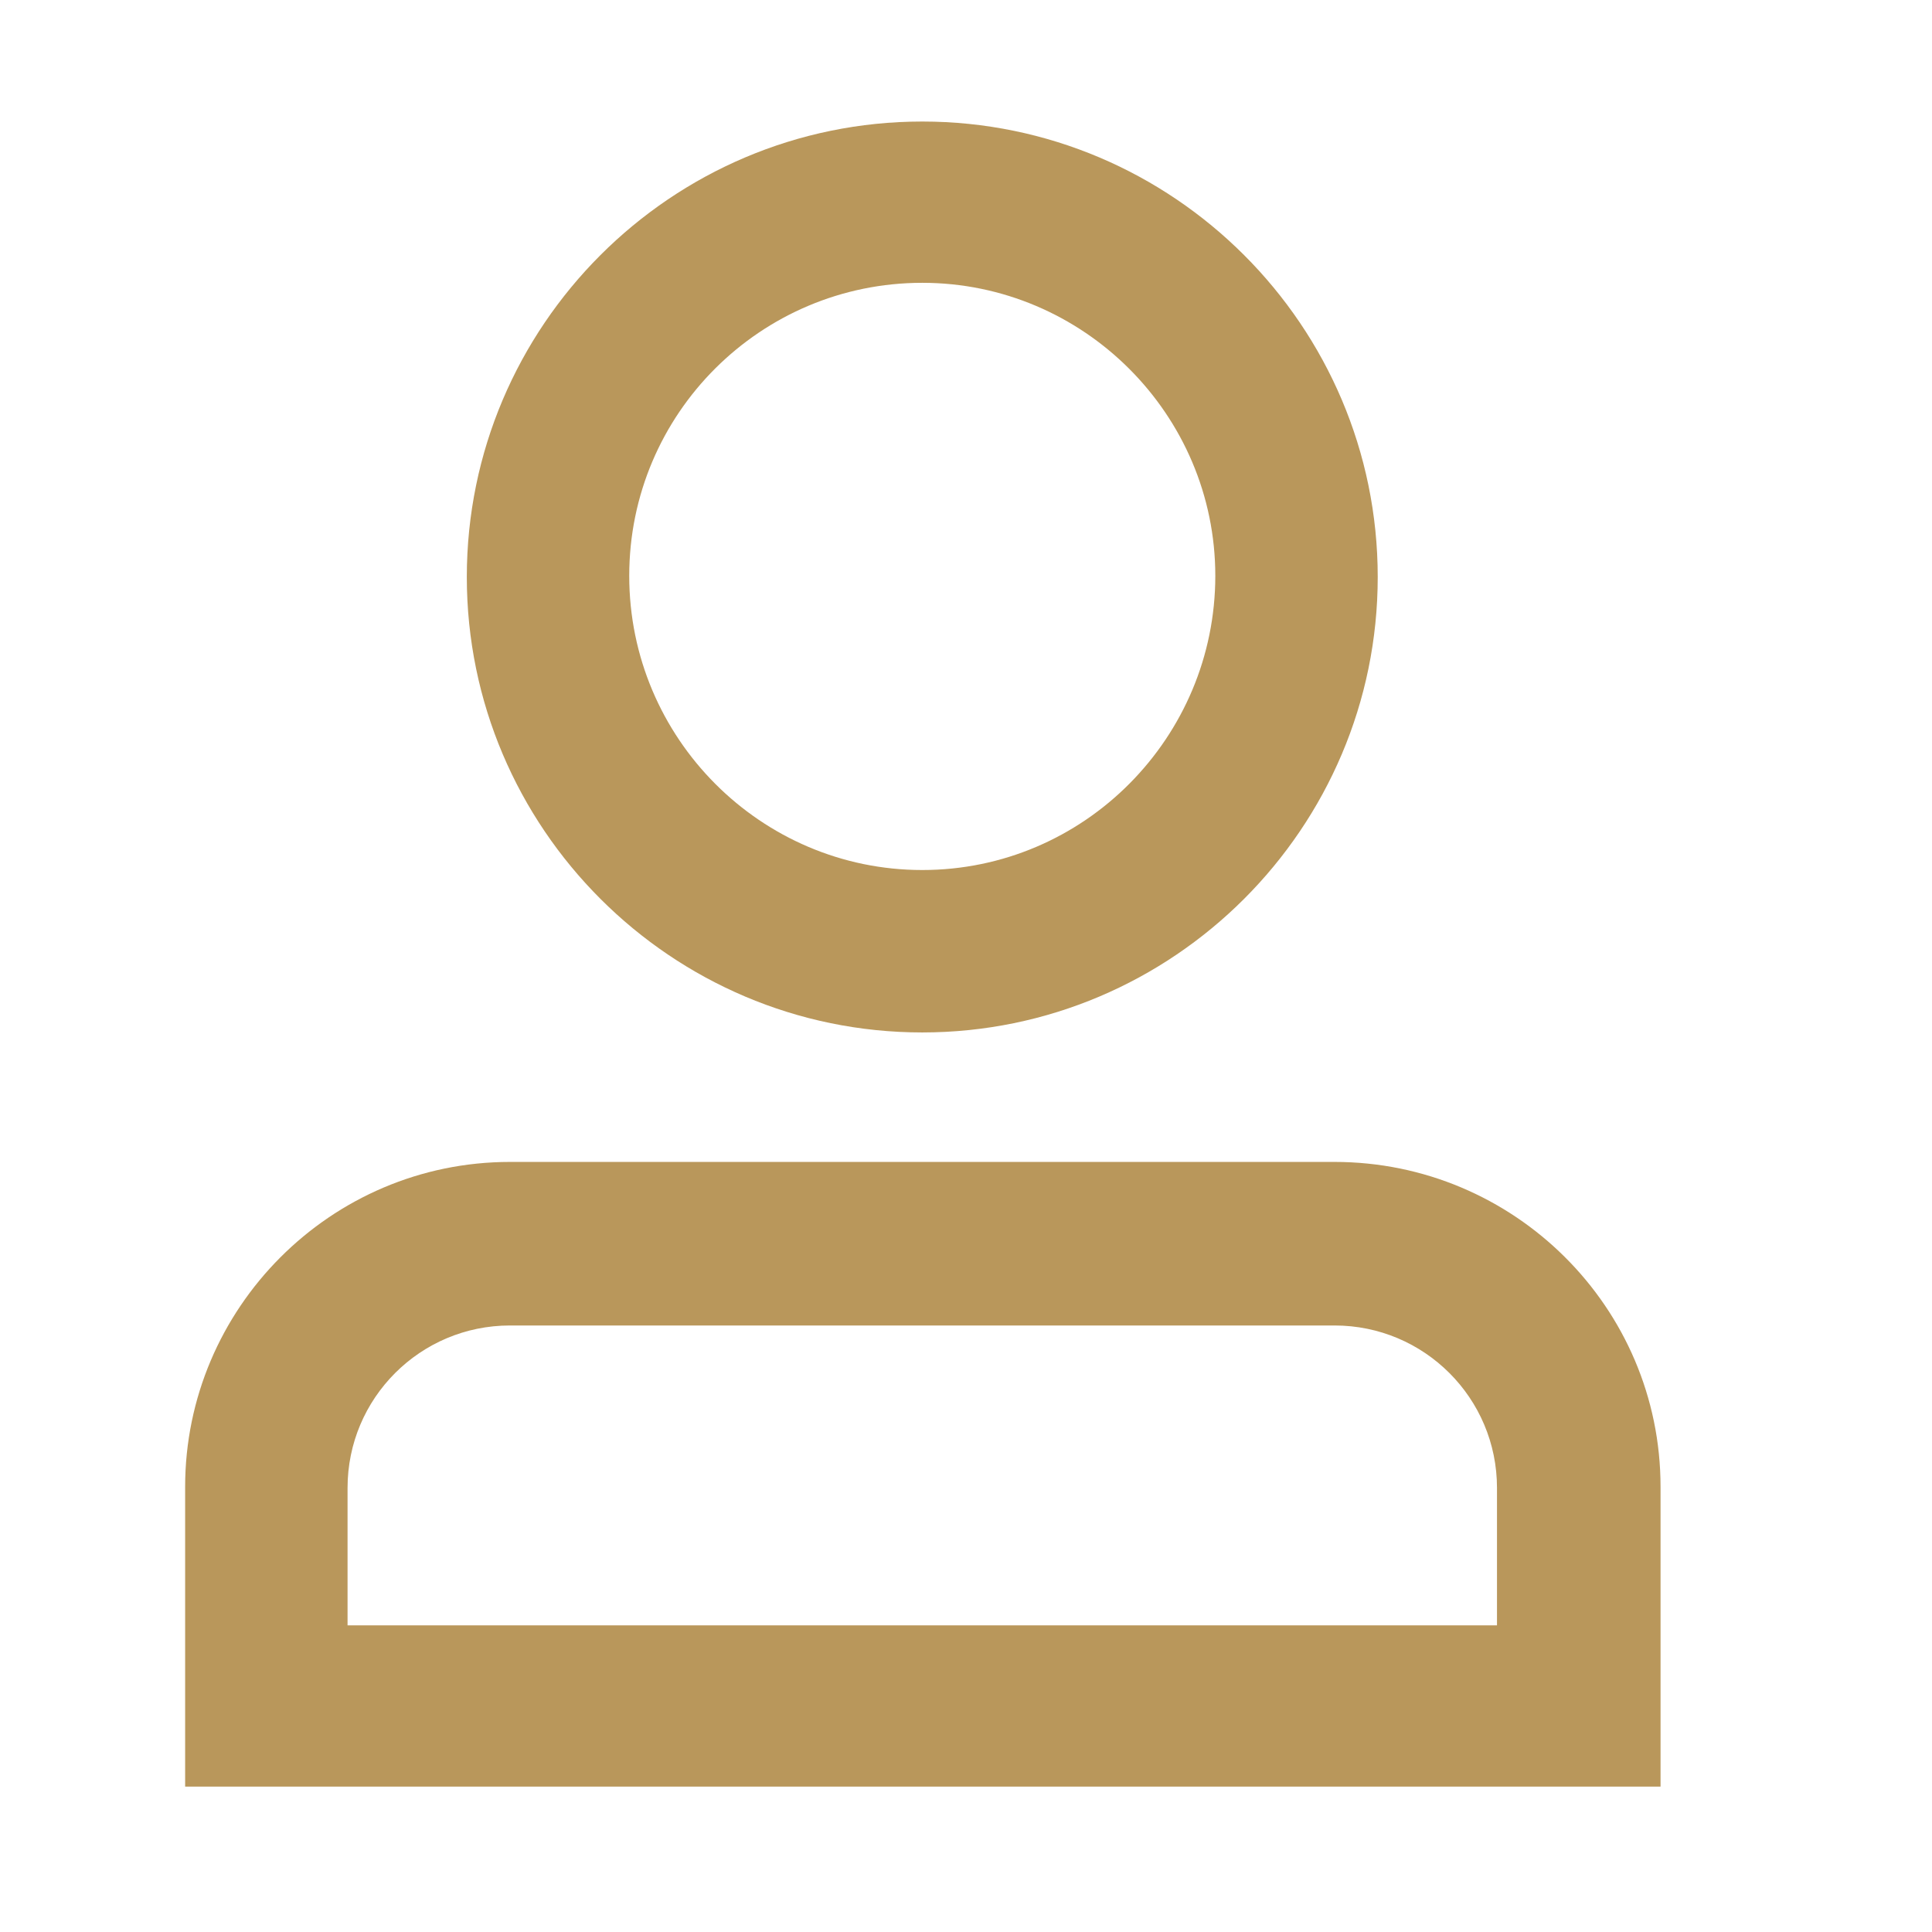
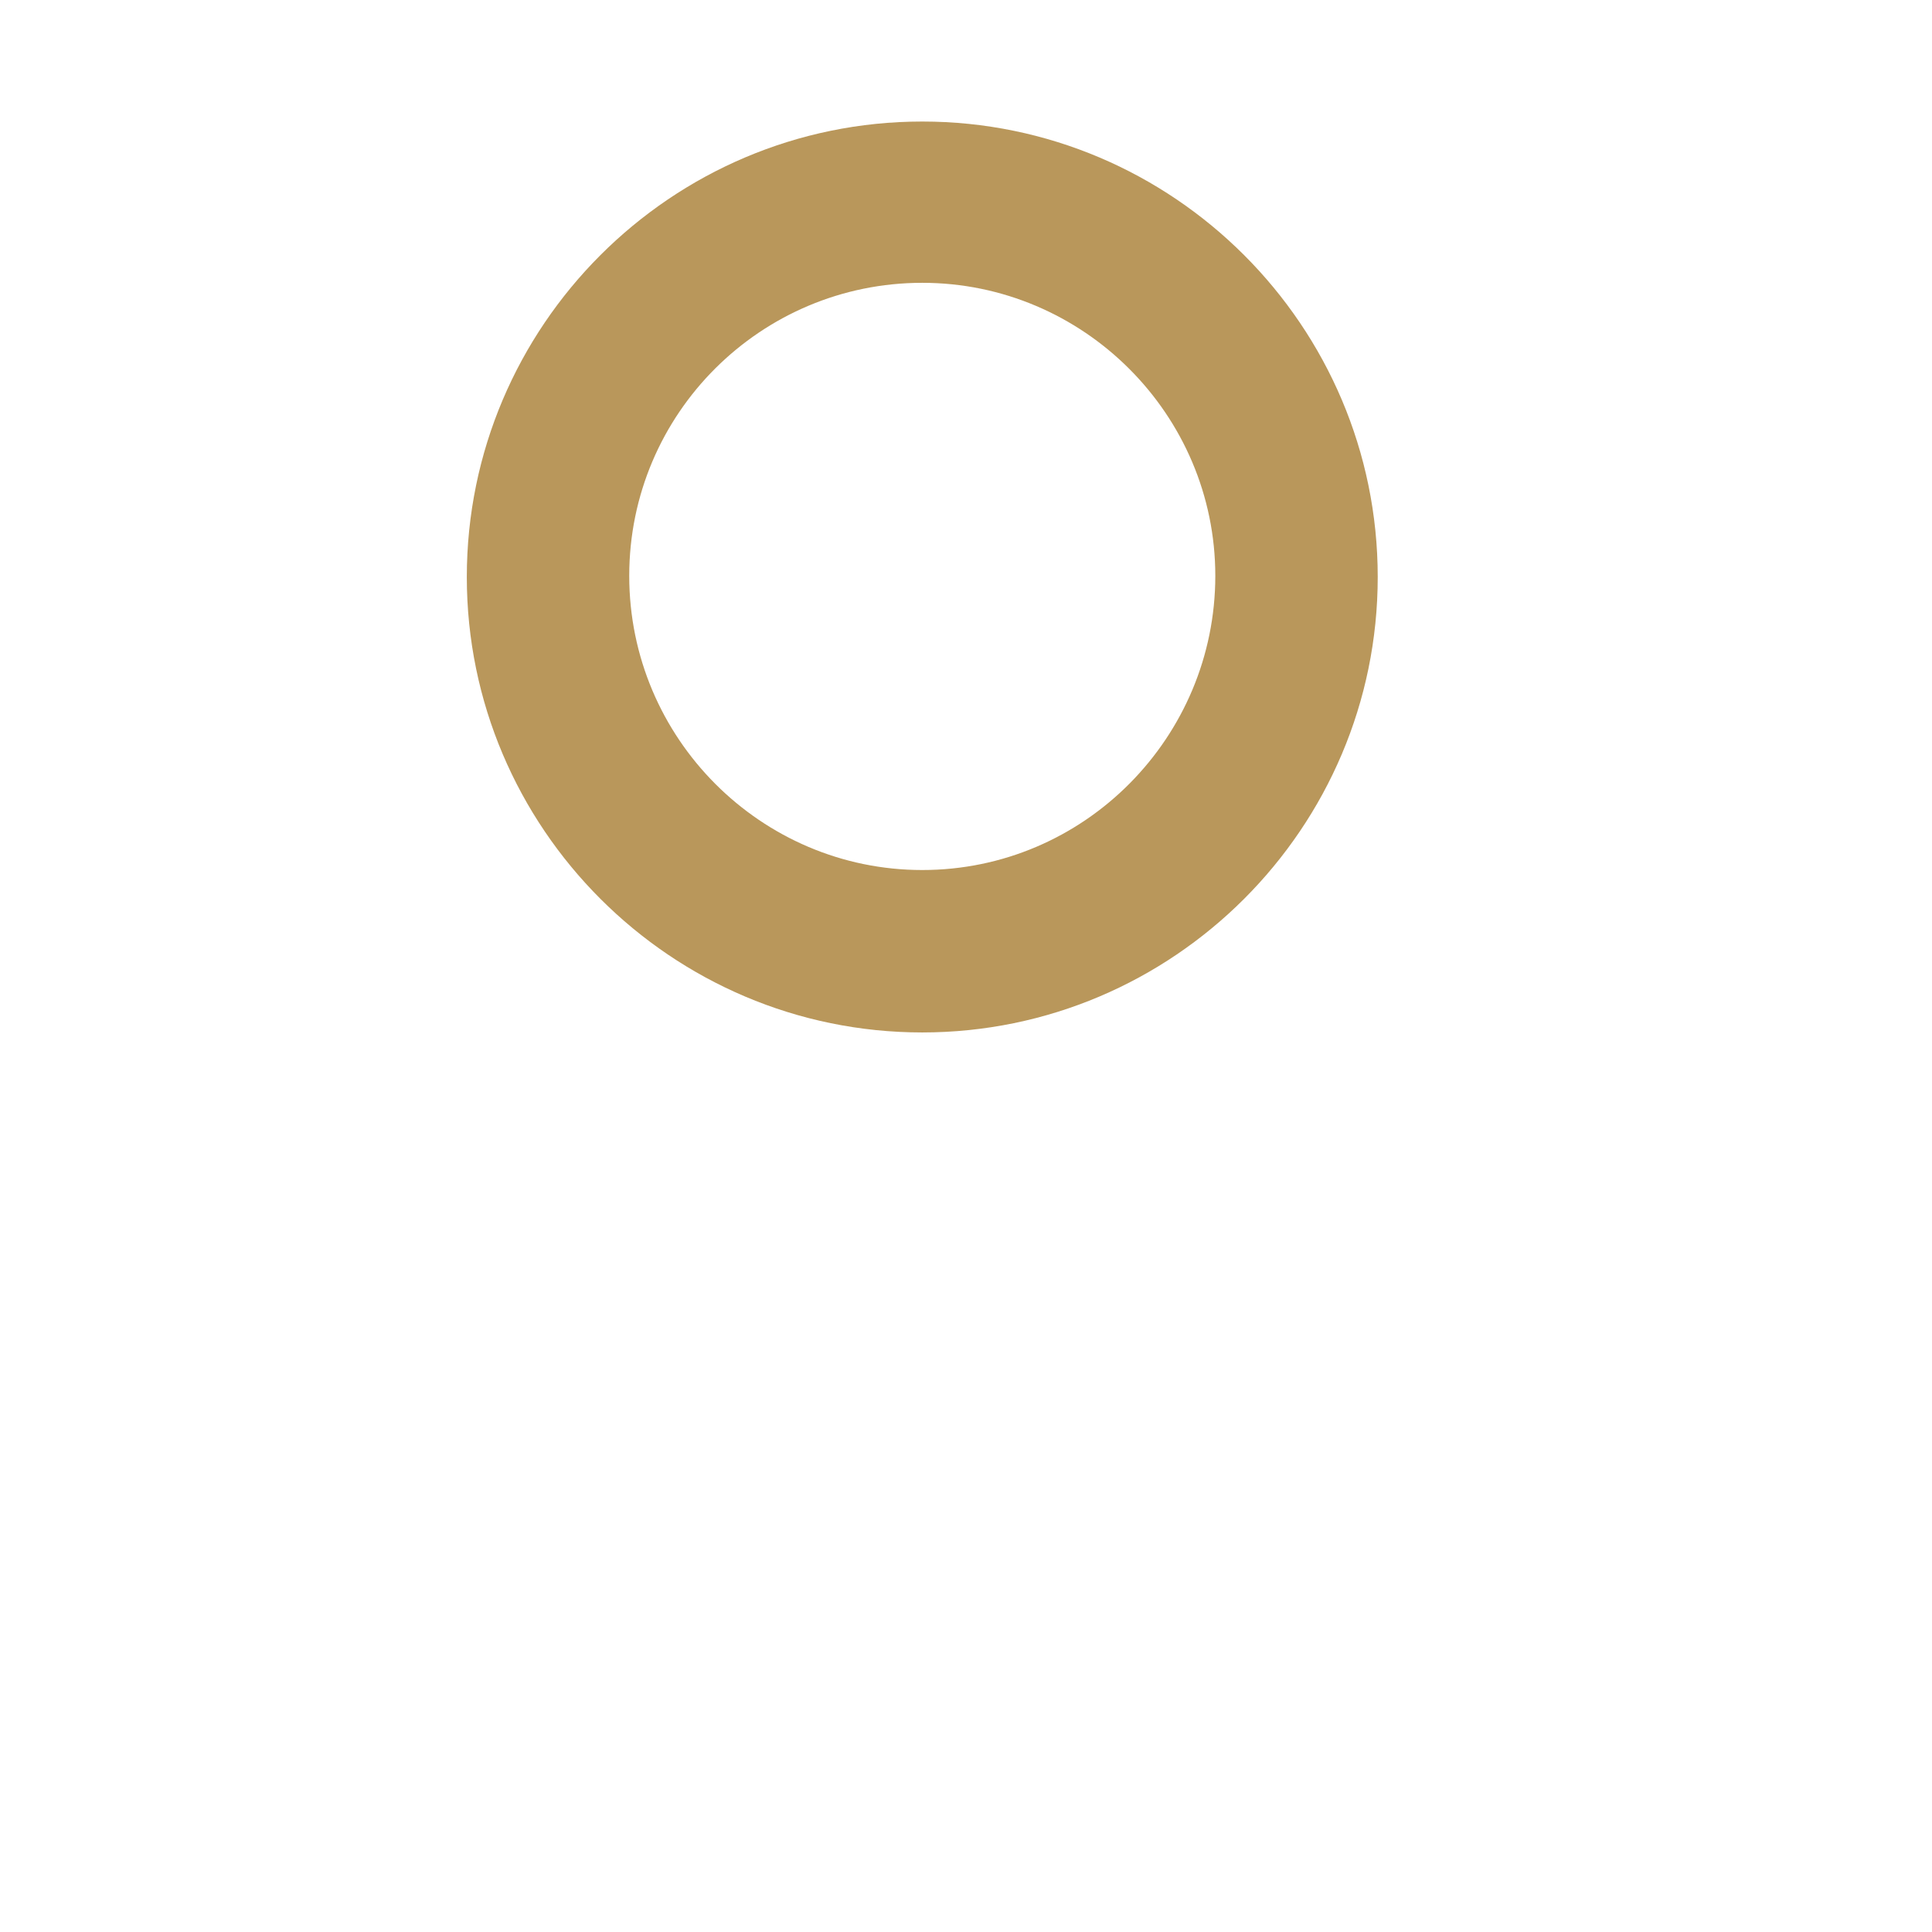
<svg xmlns="http://www.w3.org/2000/svg" version="1.1" id="Capa_1" x="0px" y="0px" viewBox="0 0 170.1 170.1" style="enable-background:new 0 0 170.1 170.1;" xml:space="preserve">
  <style type="text/css">
		.st0 {
			fill: #B9975B;
		}
	</style>
  <g>
    <path class="st0" d="M81.2,90.9c22.1,0,40.1-18,40.1-40.1c0-22.1-18-40.1-40.1-40.1c-22.1,0-40.1,18-40.1,40.1   C41.1,72.9,59.1,90.9,81.2,90.9z M81.2,24.9c14.2,0,25.8,11.6,25.8,25.8S95.5,76.6,81.2,76.6C67,76.6,55.4,65,55.4,50.7   S67,24.9,81.2,24.9z" />
-     <path class="st0" d="M117.5,102.3H44.9c-15.8,0-28.6,12.9-28.6,28.6v26.4h129.9v-26.4C146.2,115.1,133.3,102.3,117.5,102.3z    M131.9,143.1H30.6v-12.1c0-7.9,6.4-14.3,14.3-14.3h72.6c7.9,0,14.3,6.4,14.3,14.3V143.1z" />
  </g>
</svg>